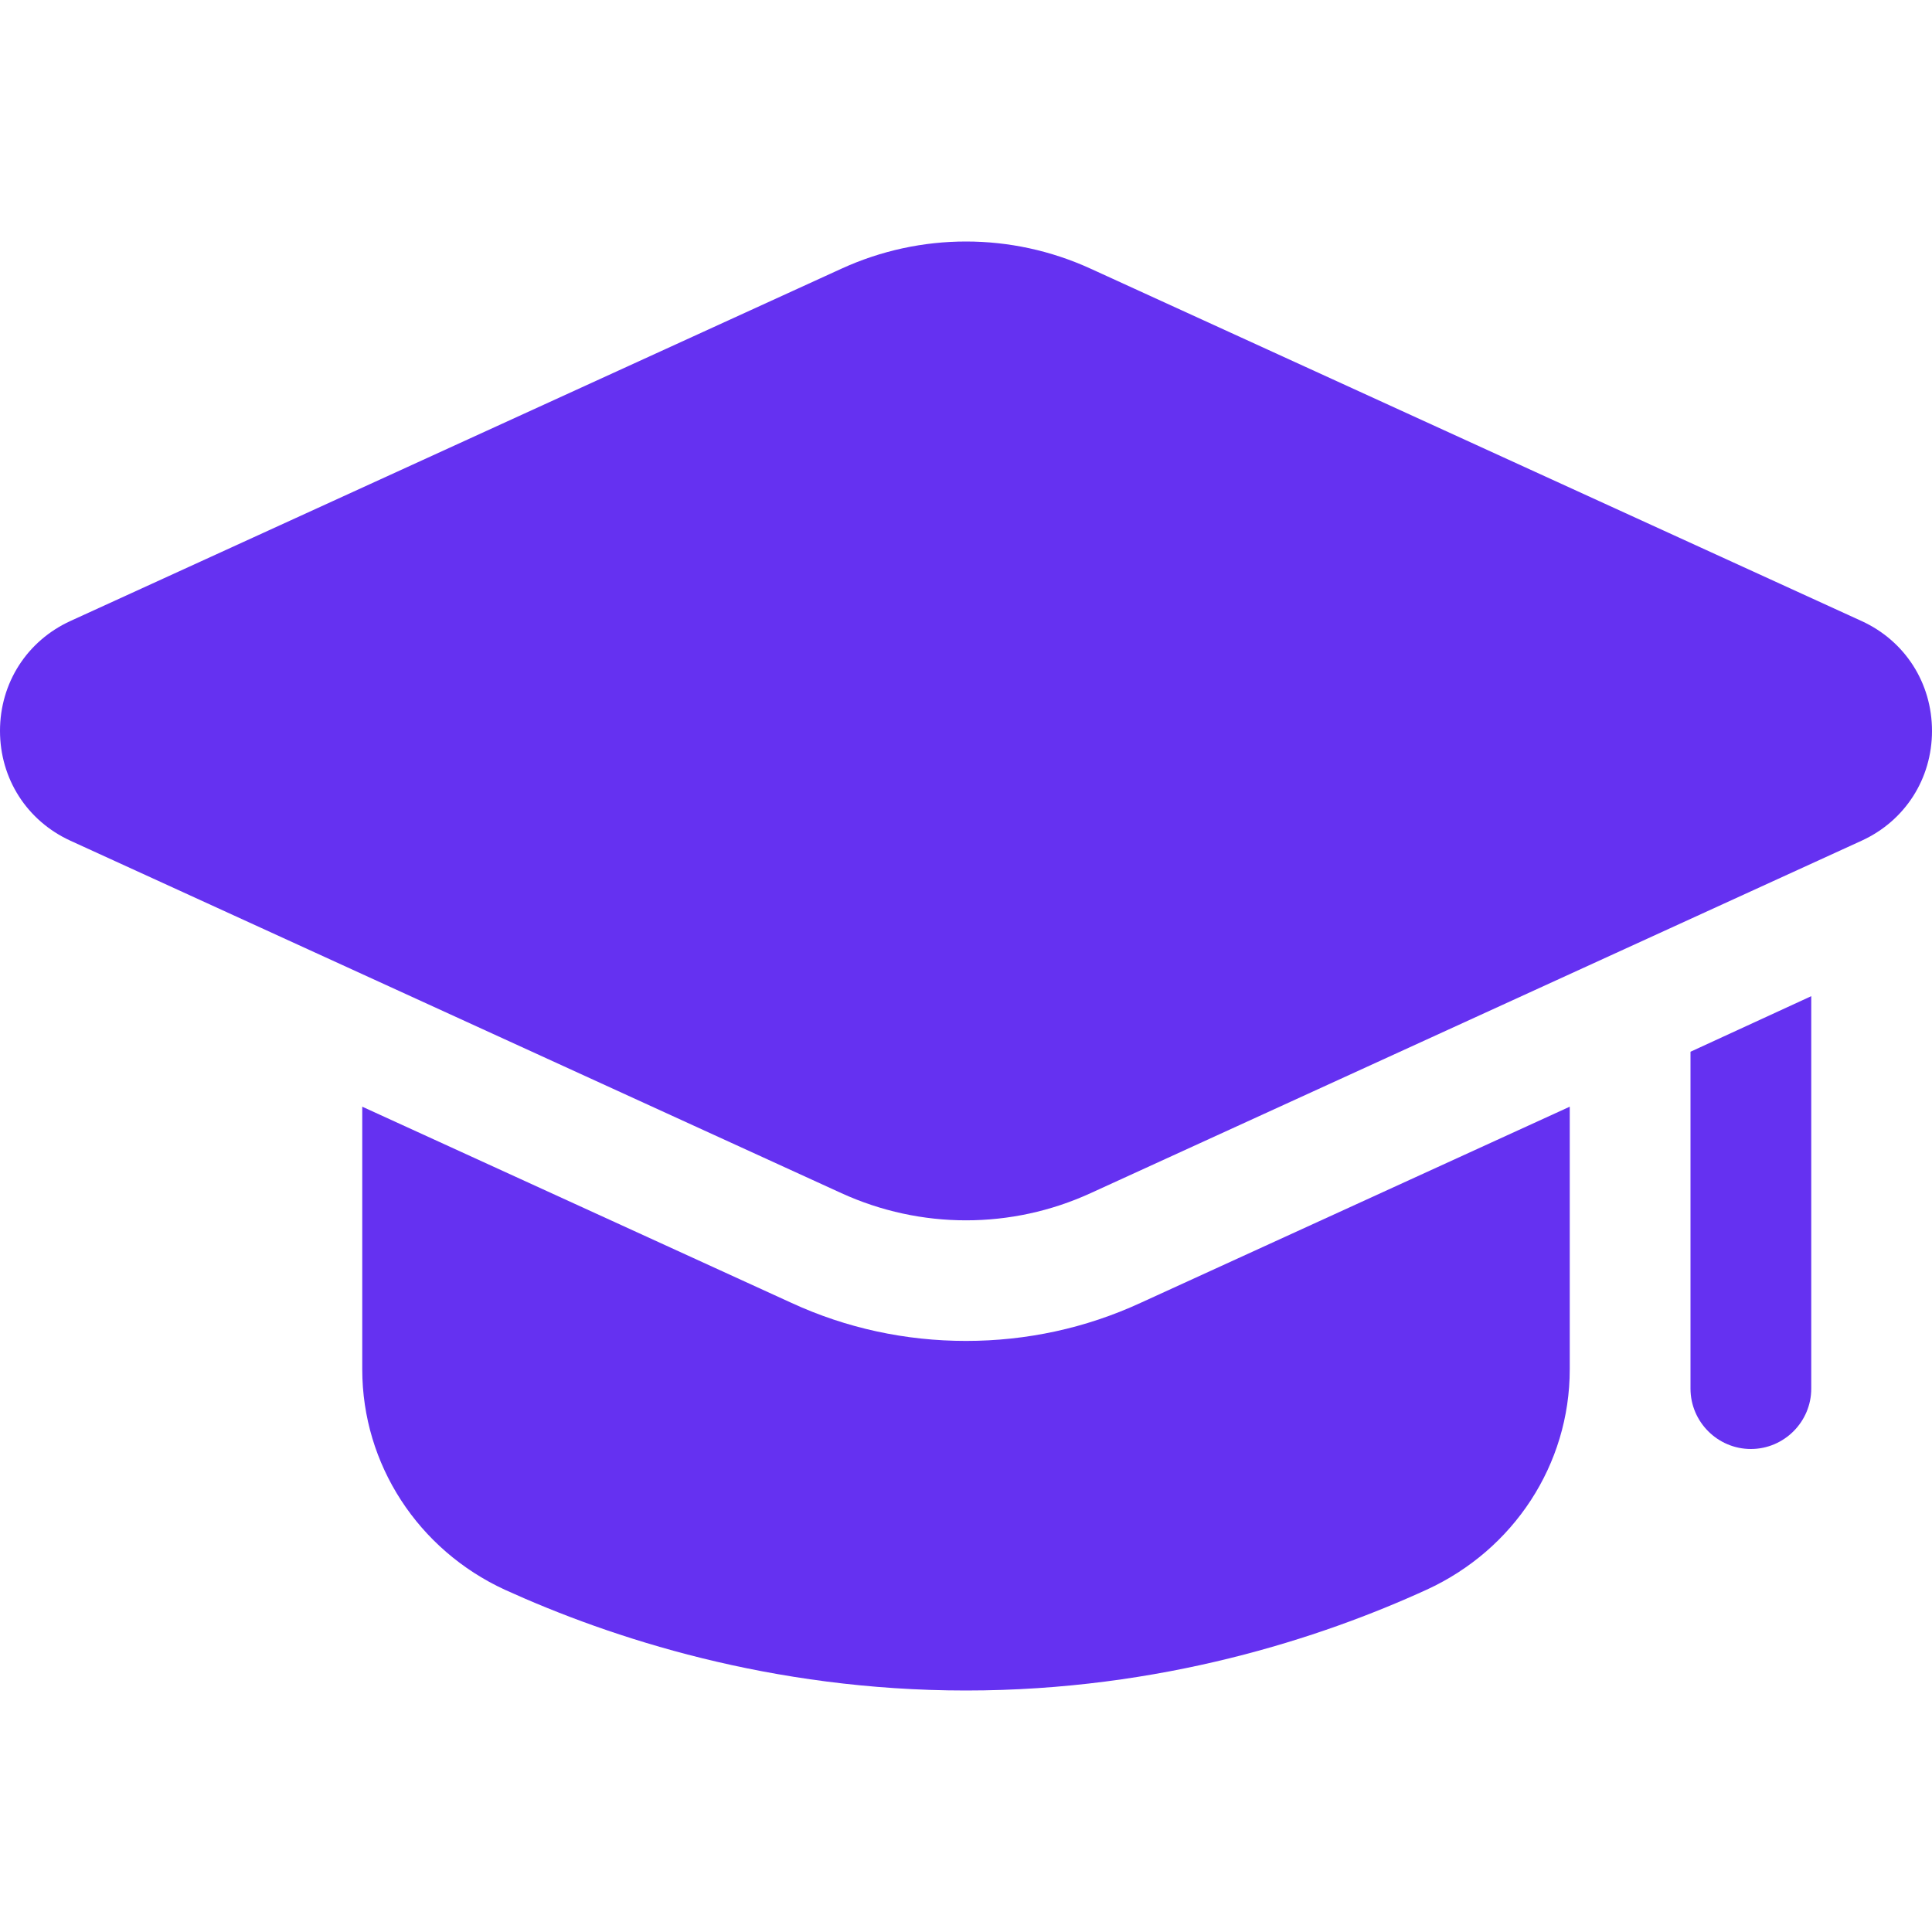
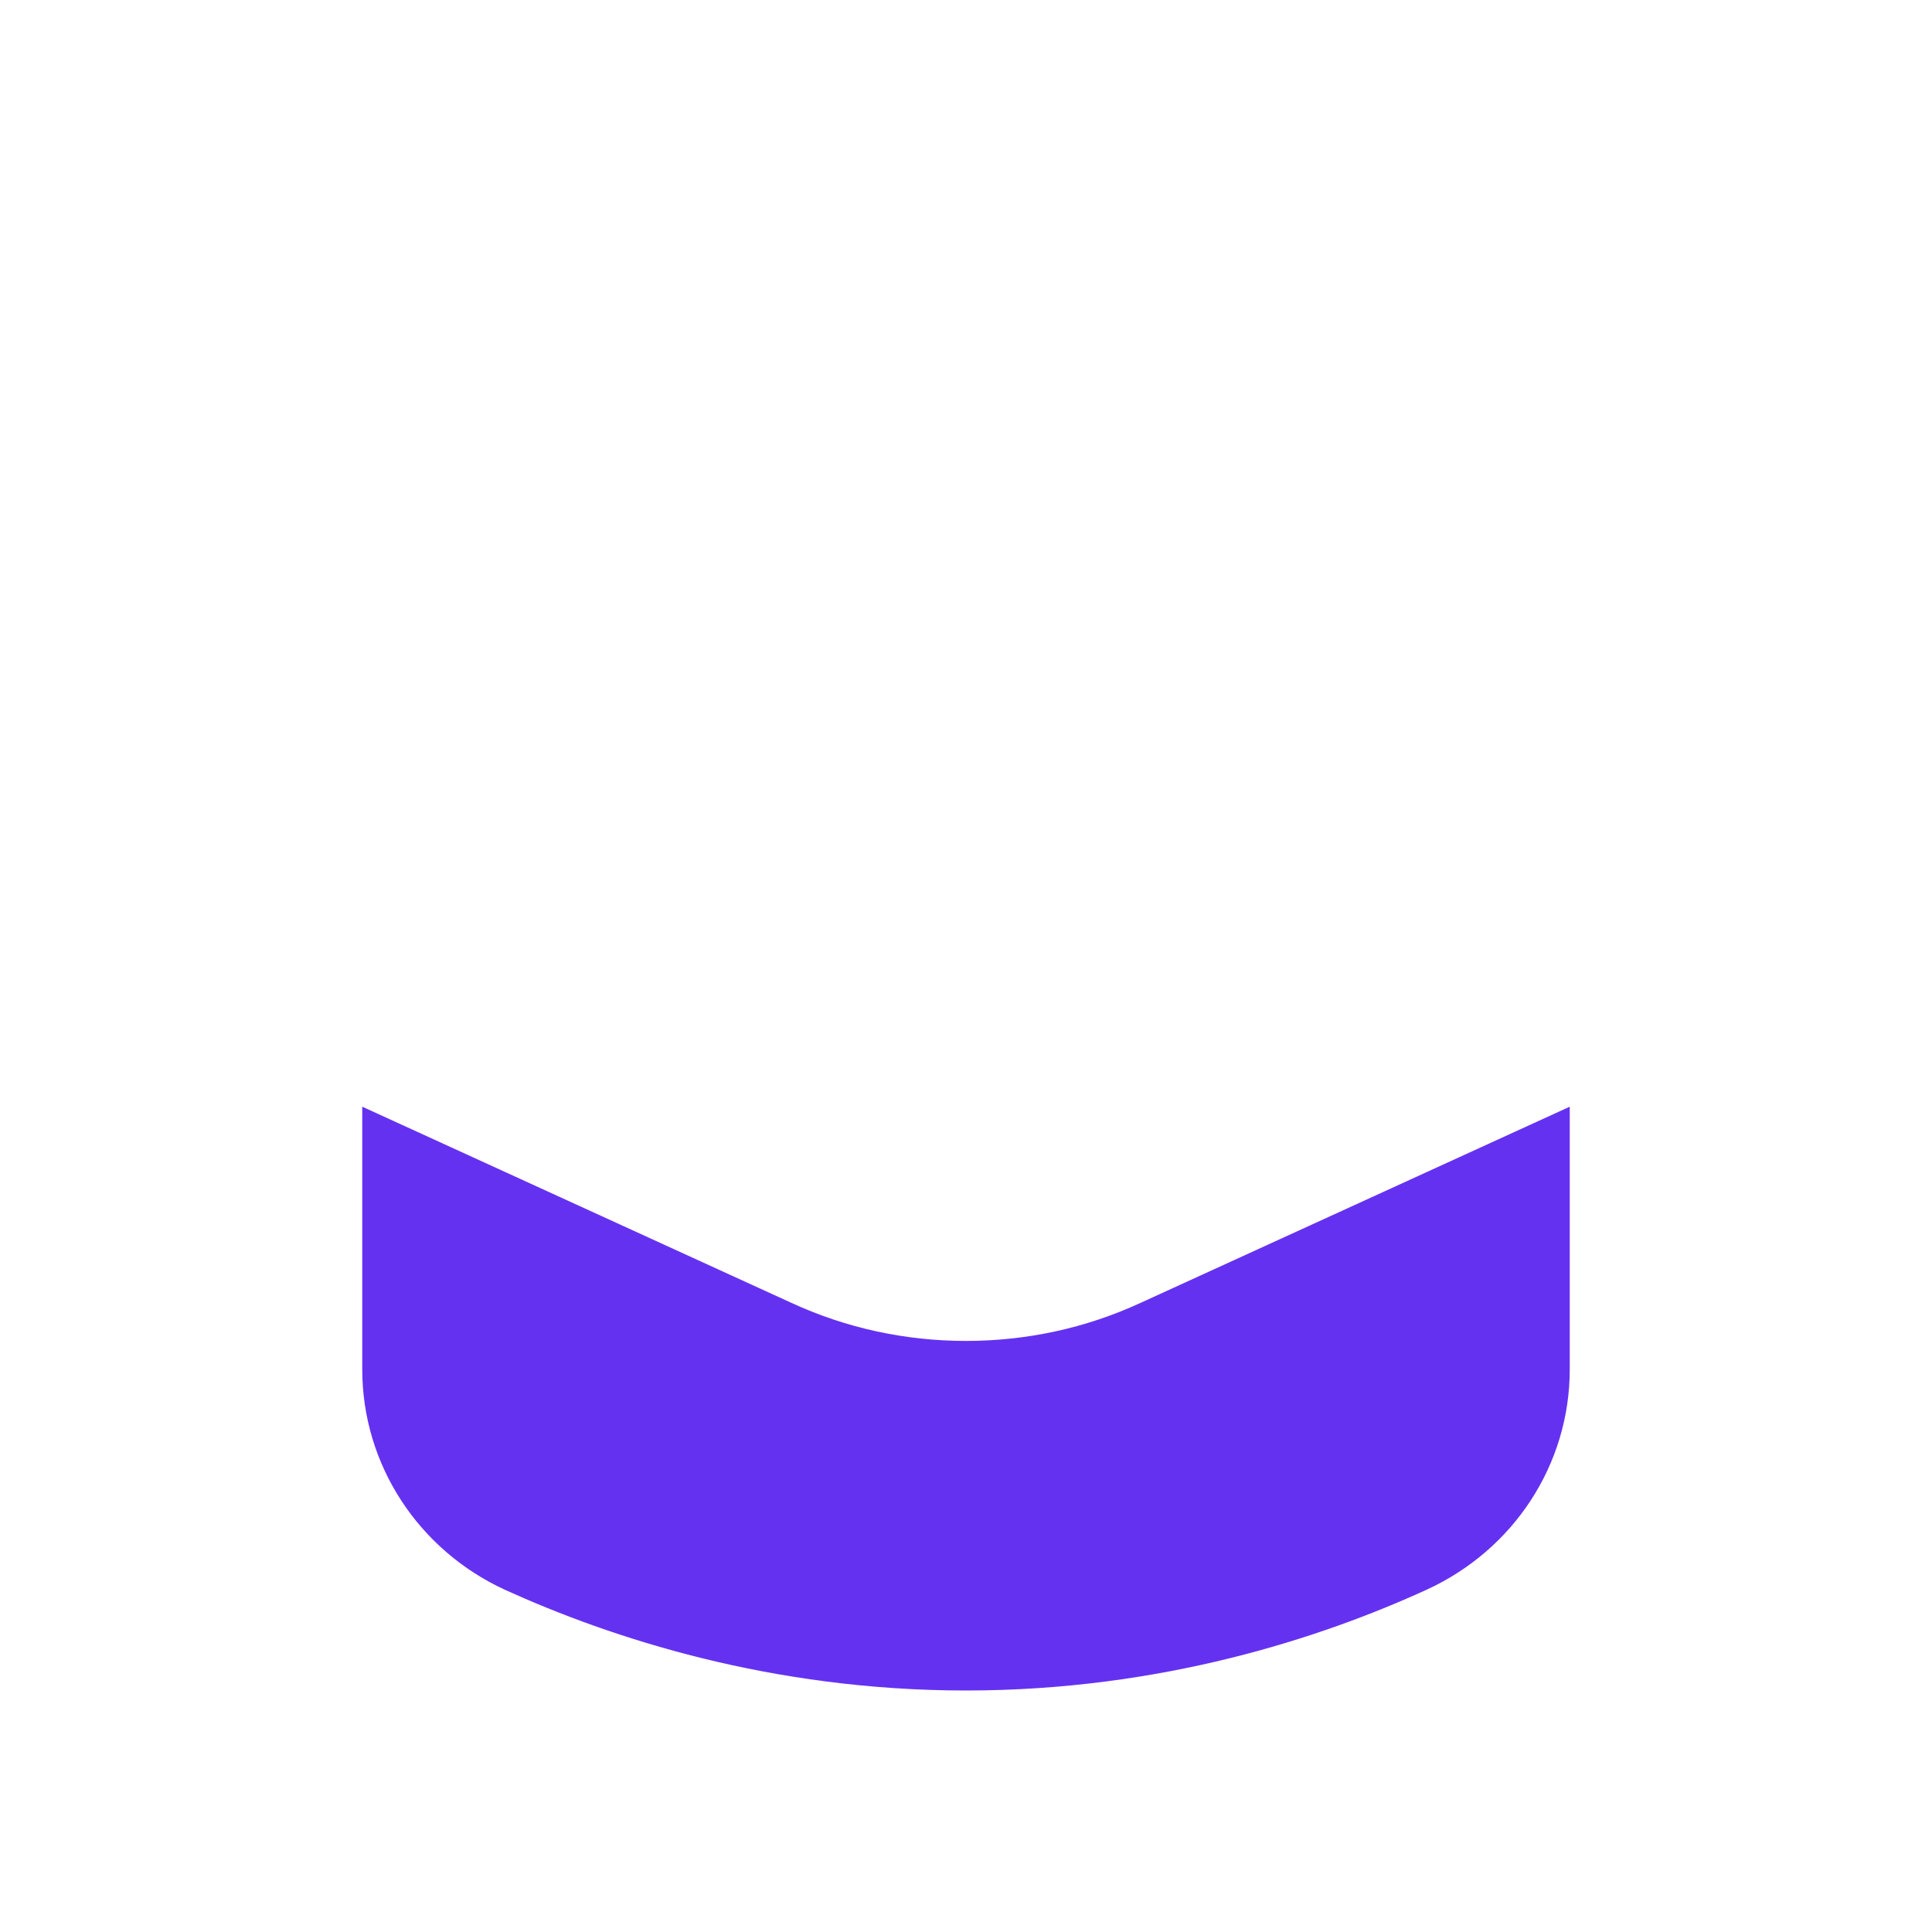
<svg xmlns="http://www.w3.org/2000/svg" width="50" height="50" viewBox="0 0 50 50" fill="none">
  <path d="M40.625 28.641V35.438C40.625 37.906 39.172 40.109 36.922 41.141C34.188 42.391 30.047 43.75 25 43.75C19.953 43.75 15.812 42.391 13.062 41.141C10.828 40.109 9.375 37.906 9.375 35.438V28.641L20.484 33.719C21.906 34.375 23.438 34.703 25 34.703C26.562 34.703 28.094 34.375 29.516 33.719L40.625 28.641Z" fill="#6531F1" />
-   <path d="M46.875 25.781V35.938C46.875 36.797 46.172 37.5 45.312 37.5C44.453 37.5 43.75 36.797 43.75 35.938V27.219L46.875 25.781Z" fill="#6531F1" />
-   <path d="M21.778 30.88C22.802 31.347 23.9 31.582 25 31.582C26.1 31.582 27.197 31.349 28.222 30.88L48.177 21.758C49.302 21.244 50 20.155 50 18.916C50 17.677 49.302 16.586 48.177 16.072L28.222 6.952C26.173 6.016 23.828 6.016 21.78 6.952L1.823 16.071C0.698 16.586 0 17.675 0 18.915C0 20.154 0.698 21.243 1.823 21.758L21.778 30.88Z" fill="#6531F1" />
</svg>